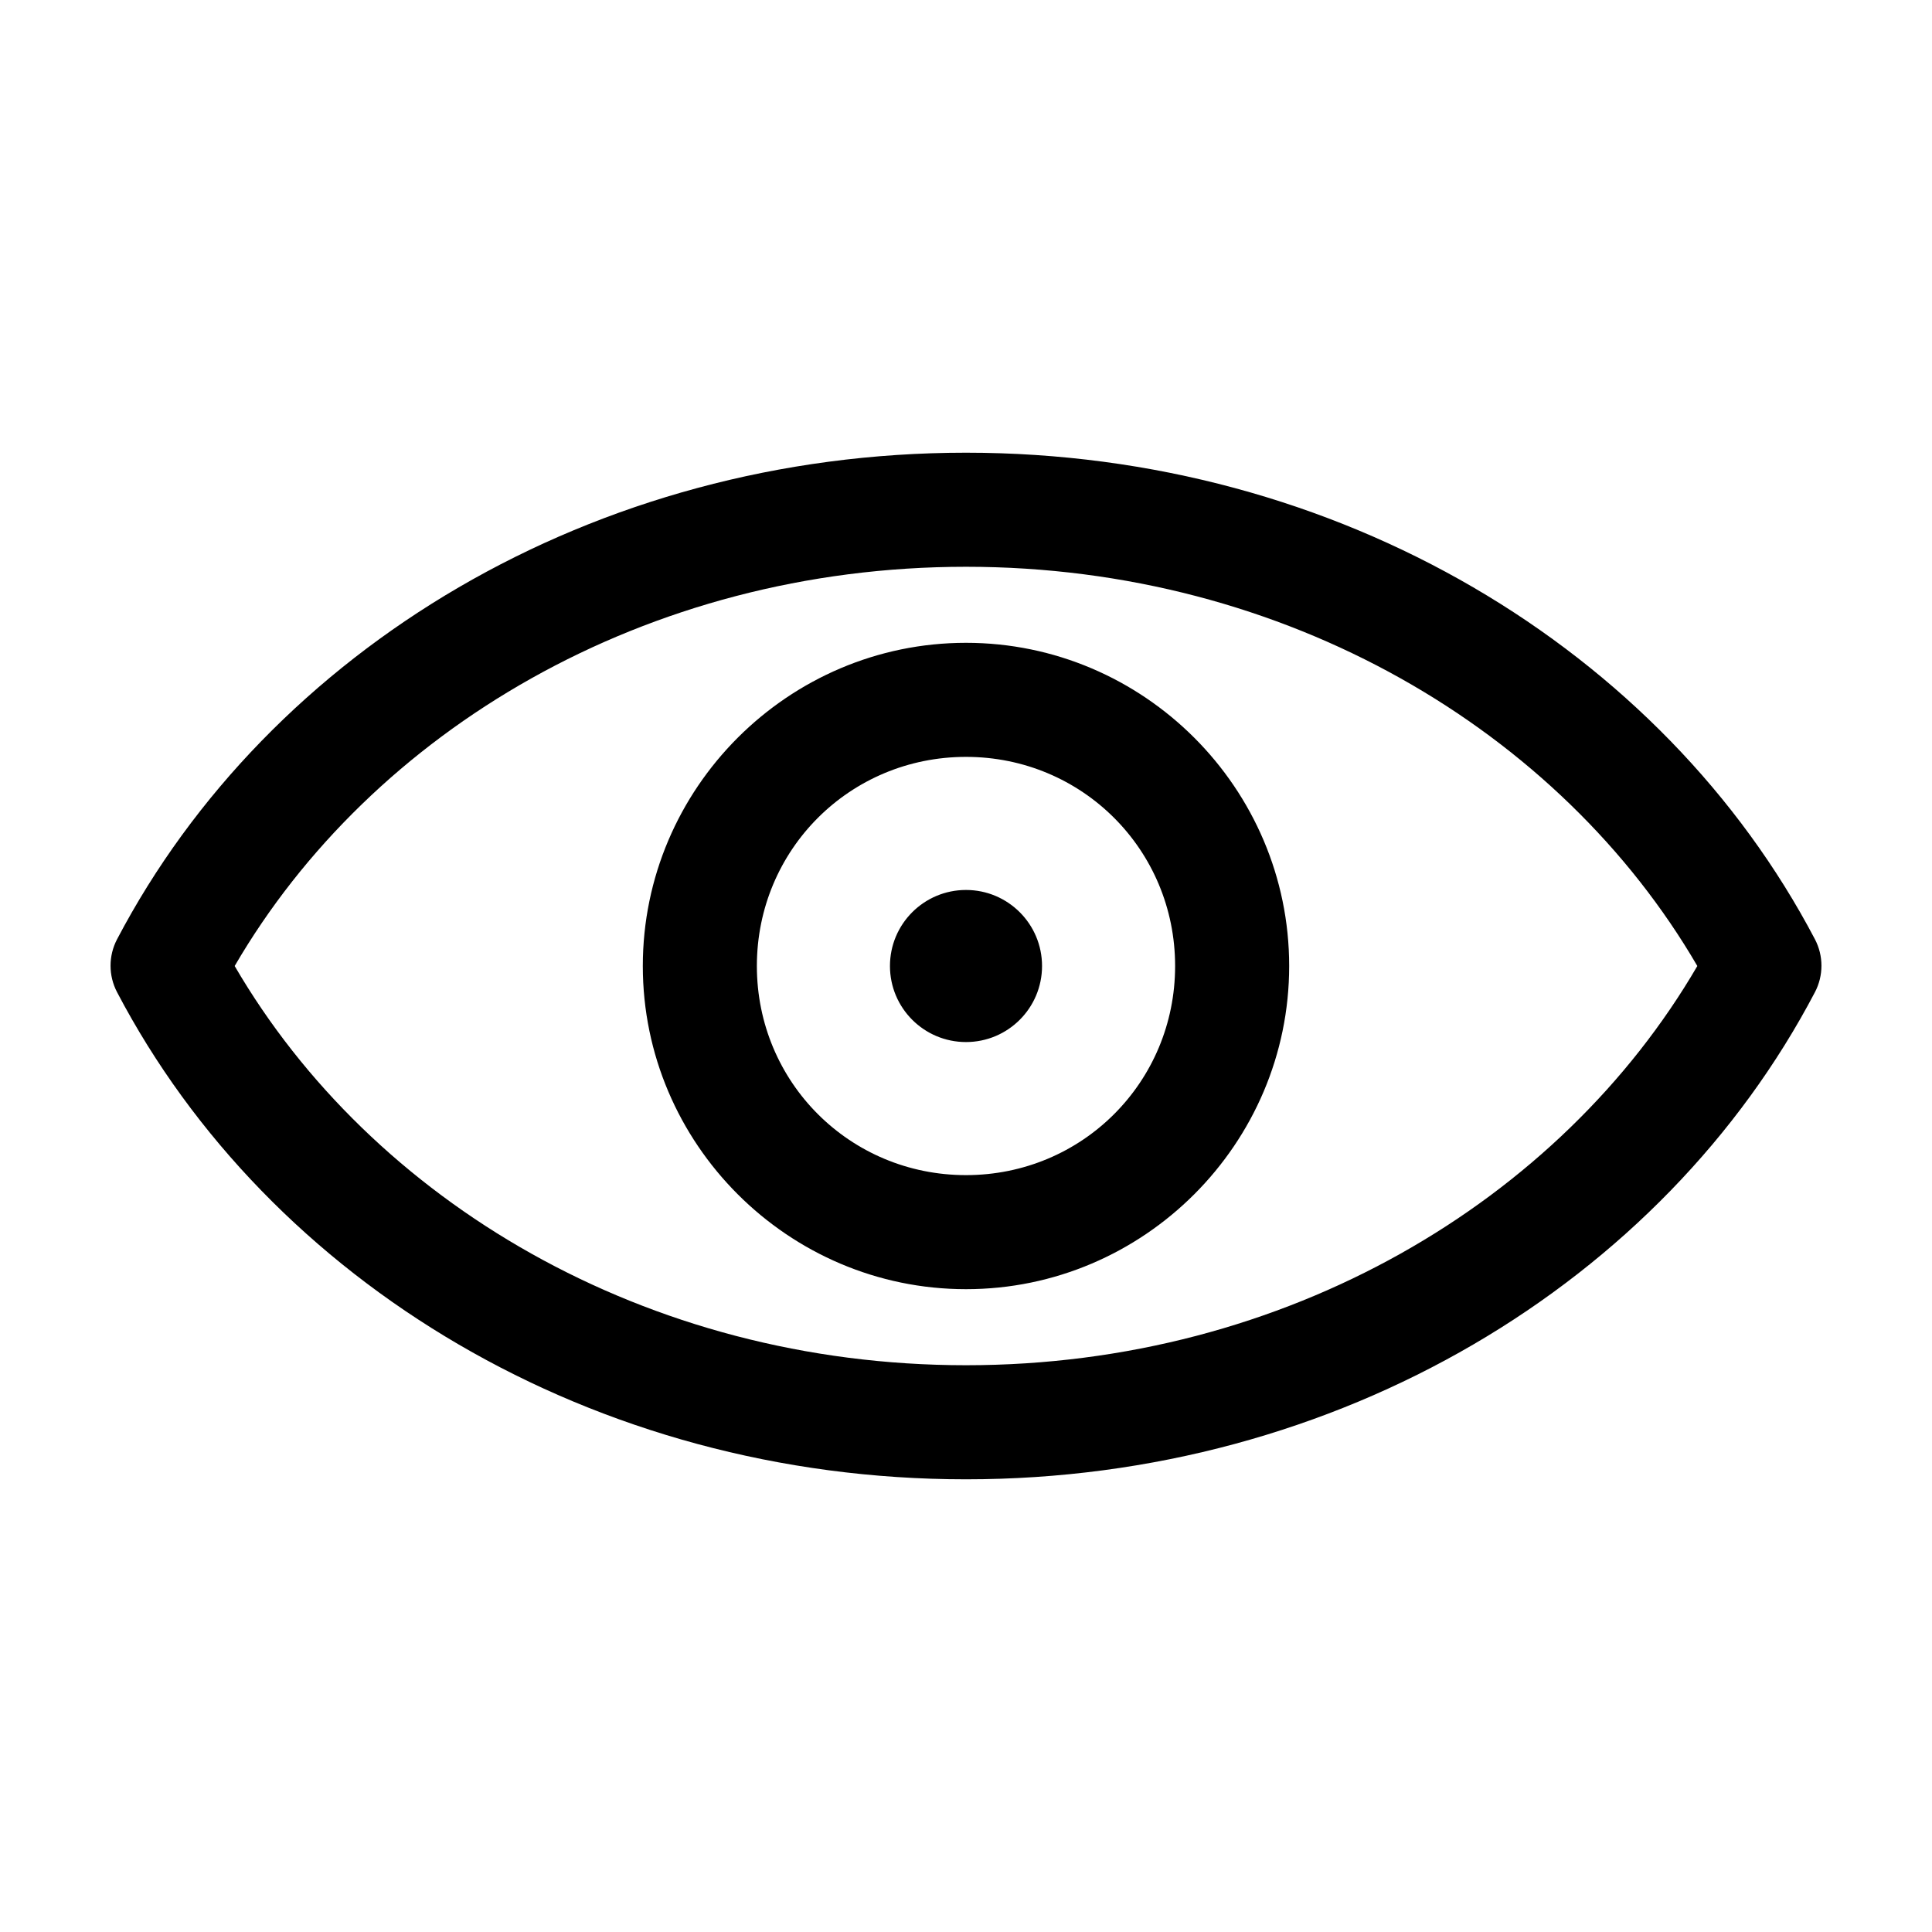
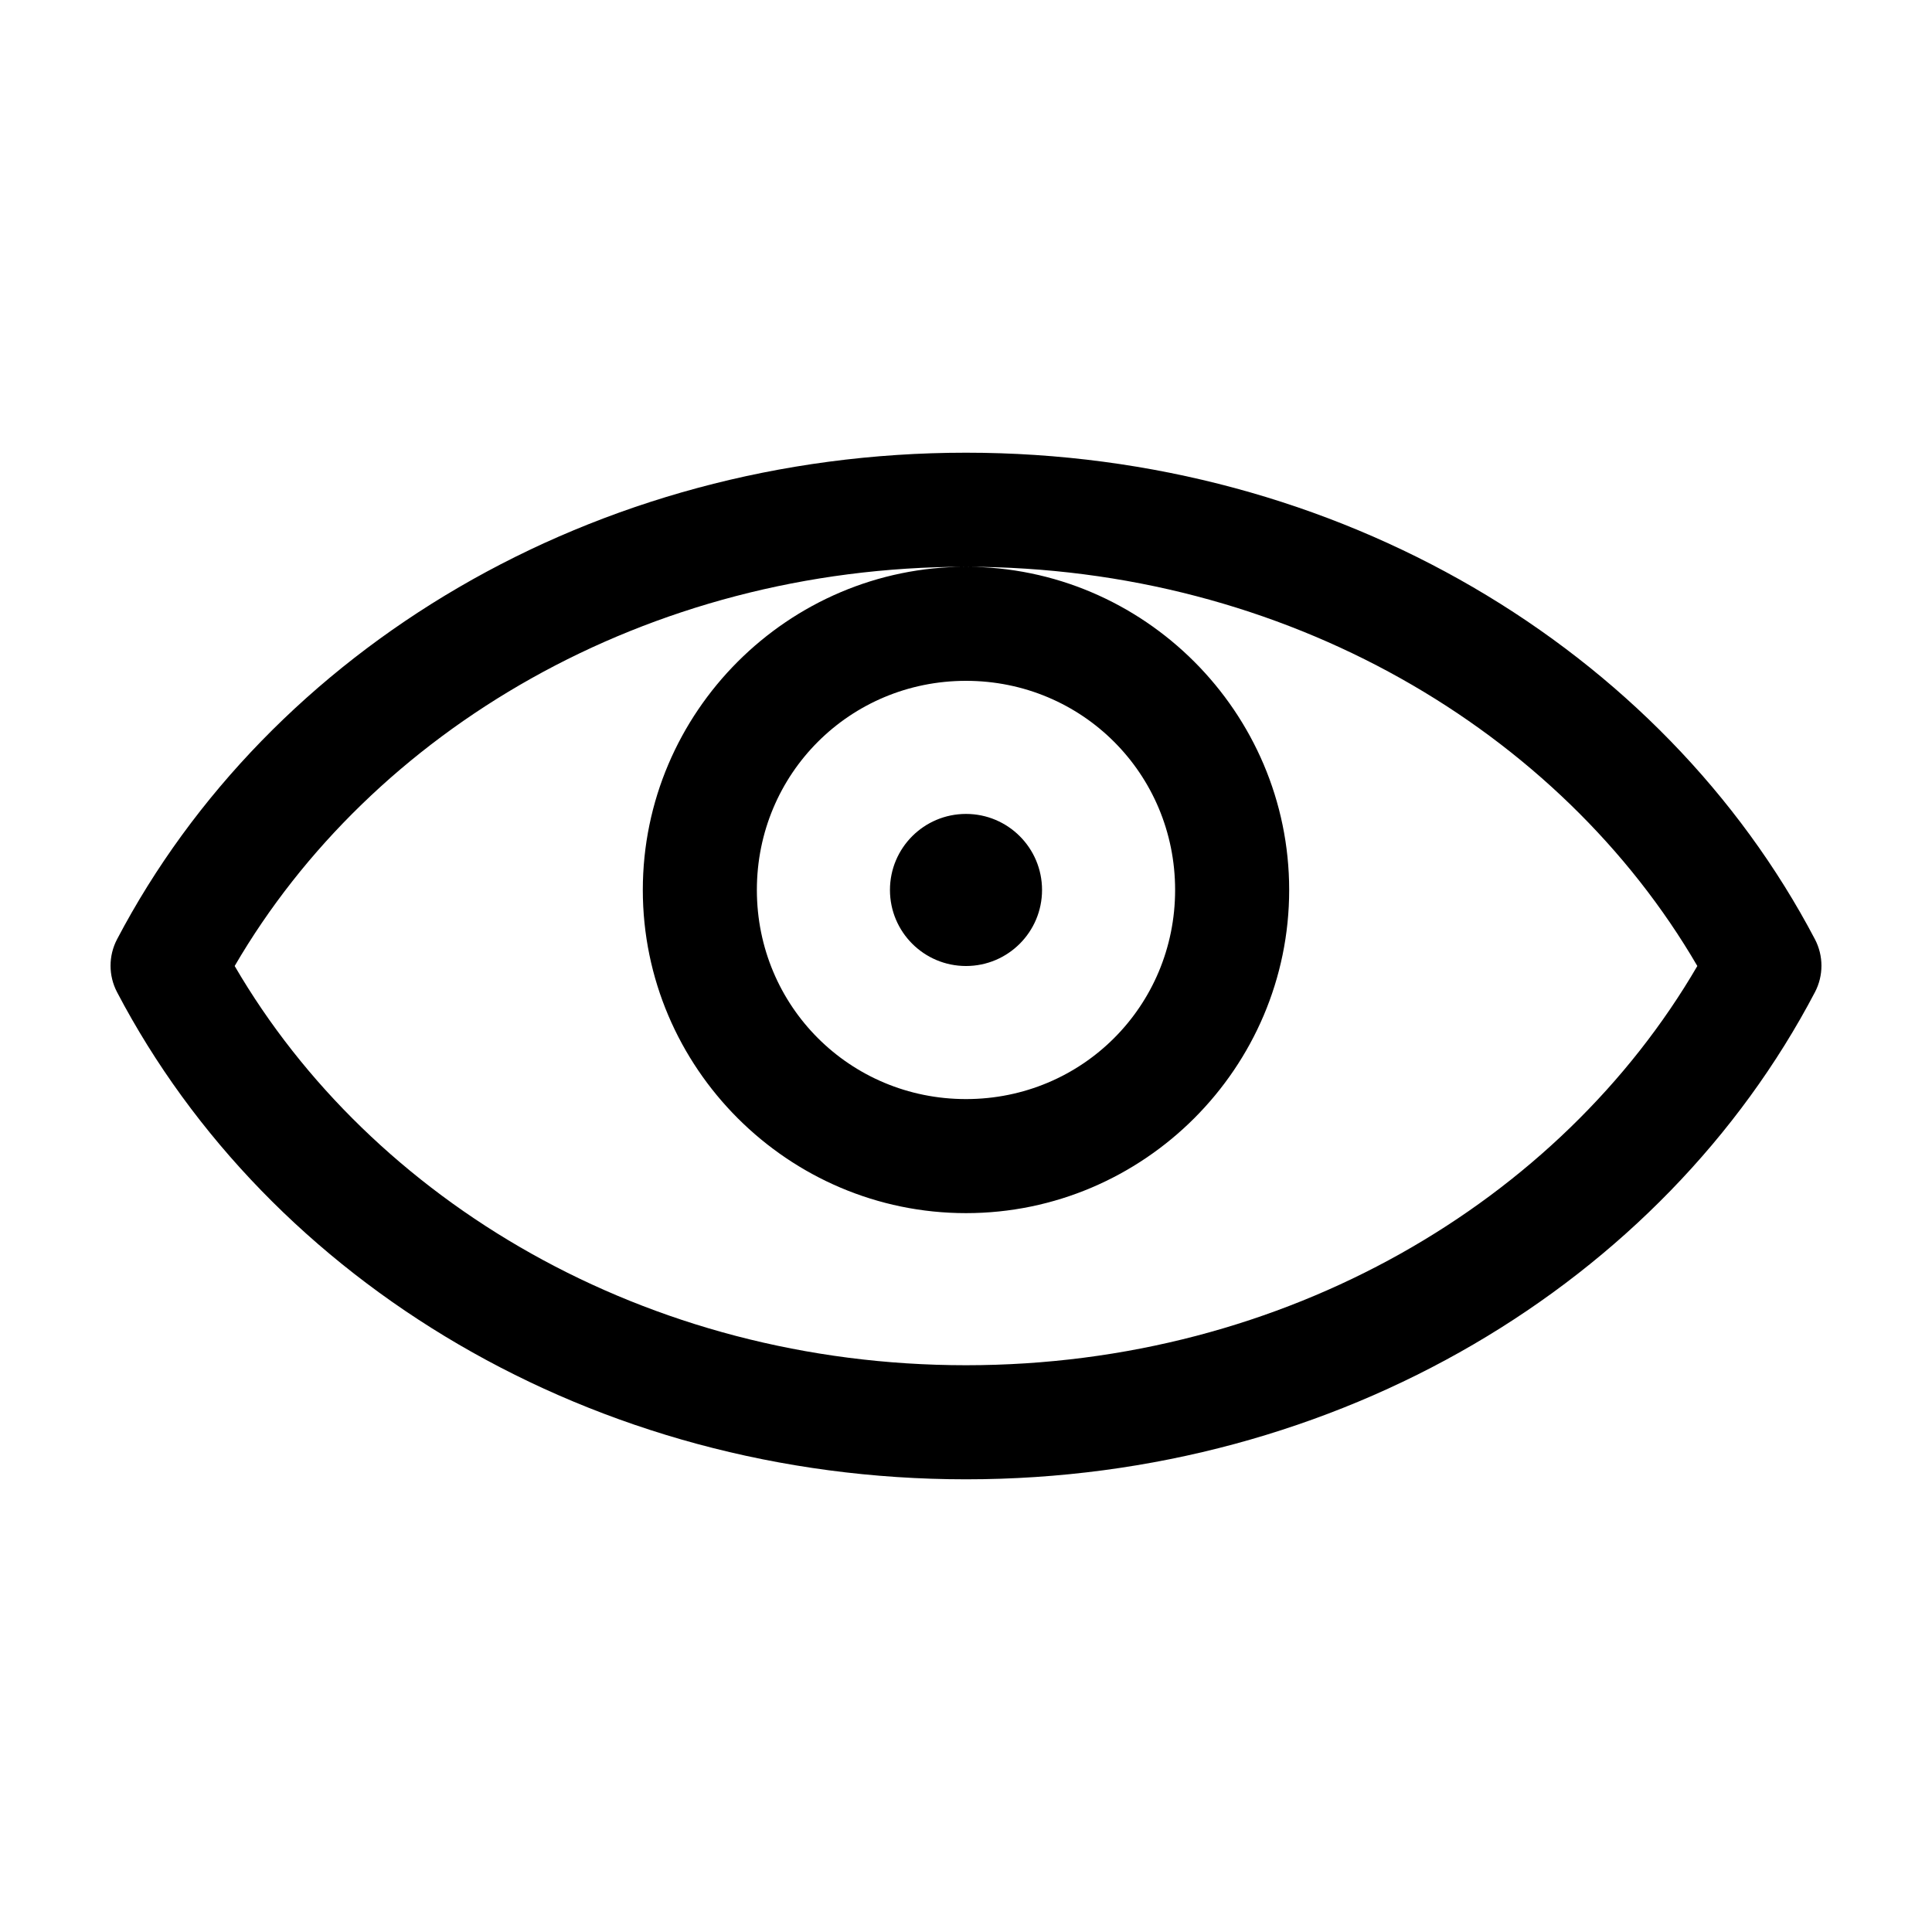
<svg xmlns="http://www.w3.org/2000/svg" fill="#000000" width="800px" height="800px" version="1.1" viewBox="144 144 512 512">
-   <path d="m400 263.97c-98.781 0-184.66 52.145-224.98 128.95-2.297 4.387-2.297 9.625 0 14.012 40.293 76.855 126.15 129.1 224.98 129.1 98.828 0 184.69-52.246 224.98-129.1 2.297-4.387 2.297-9.625 0-14.012-40.32-76.801-126.2-128.95-224.98-128.95zm0 30.23c84.898 0 157.54 43.535 193.81 105.8-36.27 62.254-108.93 105.8-193.81 105.8-84.887 0-157.54-43.539-193.81-105.8 36.266-62.266 108.91-105.8 193.81-105.8zm0 20.152c-47.125 0-85.648 38.523-85.648 85.648 0 47.121 38.523 85.645 85.648 85.645 47.121 0 85.645-38.523 85.645-85.645 0-47.125-38.523-85.648-85.645-85.648zm0 30.227c30.785 0 55.418 24.633 55.418 55.422 0 30.785-24.633 55.418-55.418 55.418-30.789 0-55.422-24.633-55.422-55.418 0-30.789 24.633-55.422 55.422-55.422zm0 35.27c-11.133 0-20.152 9.02-20.152 20.152 0 11.129 9.02 20.152 20.152 20.152 11.129 0 20.152-9.023 20.152-20.152 0-11.133-9.023-20.152-20.152-20.152z" />
+   <path d="m400 263.97c-98.781 0-184.66 52.145-224.98 128.95-2.297 4.387-2.297 9.625 0 14.012 40.293 76.855 126.15 129.1 224.98 129.1 98.828 0 184.69-52.246 224.98-129.1 2.297-4.387 2.297-9.625 0-14.012-40.32-76.801-126.2-128.95-224.98-128.95zm0 30.23c84.898 0 157.54 43.535 193.81 105.8-36.27 62.254-108.93 105.8-193.81 105.8-84.887 0-157.54-43.539-193.81-105.8 36.266-62.266 108.91-105.8 193.81-105.8zc-47.125 0-85.648 38.523-85.648 85.648 0 47.121 38.523 85.645 85.648 85.645 47.121 0 85.645-38.523 85.645-85.645 0-47.125-38.523-85.648-85.645-85.648zm0 30.227c30.785 0 55.418 24.633 55.418 55.422 0 30.785-24.633 55.418-55.418 55.418-30.789 0-55.422-24.633-55.422-55.418 0-30.789 24.633-55.422 55.422-55.422zm0 35.27c-11.133 0-20.152 9.02-20.152 20.152 0 11.129 9.02 20.152 20.152 20.152 11.129 0 20.152-9.023 20.152-20.152 0-11.133-9.023-20.152-20.152-20.152z" />
</svg>